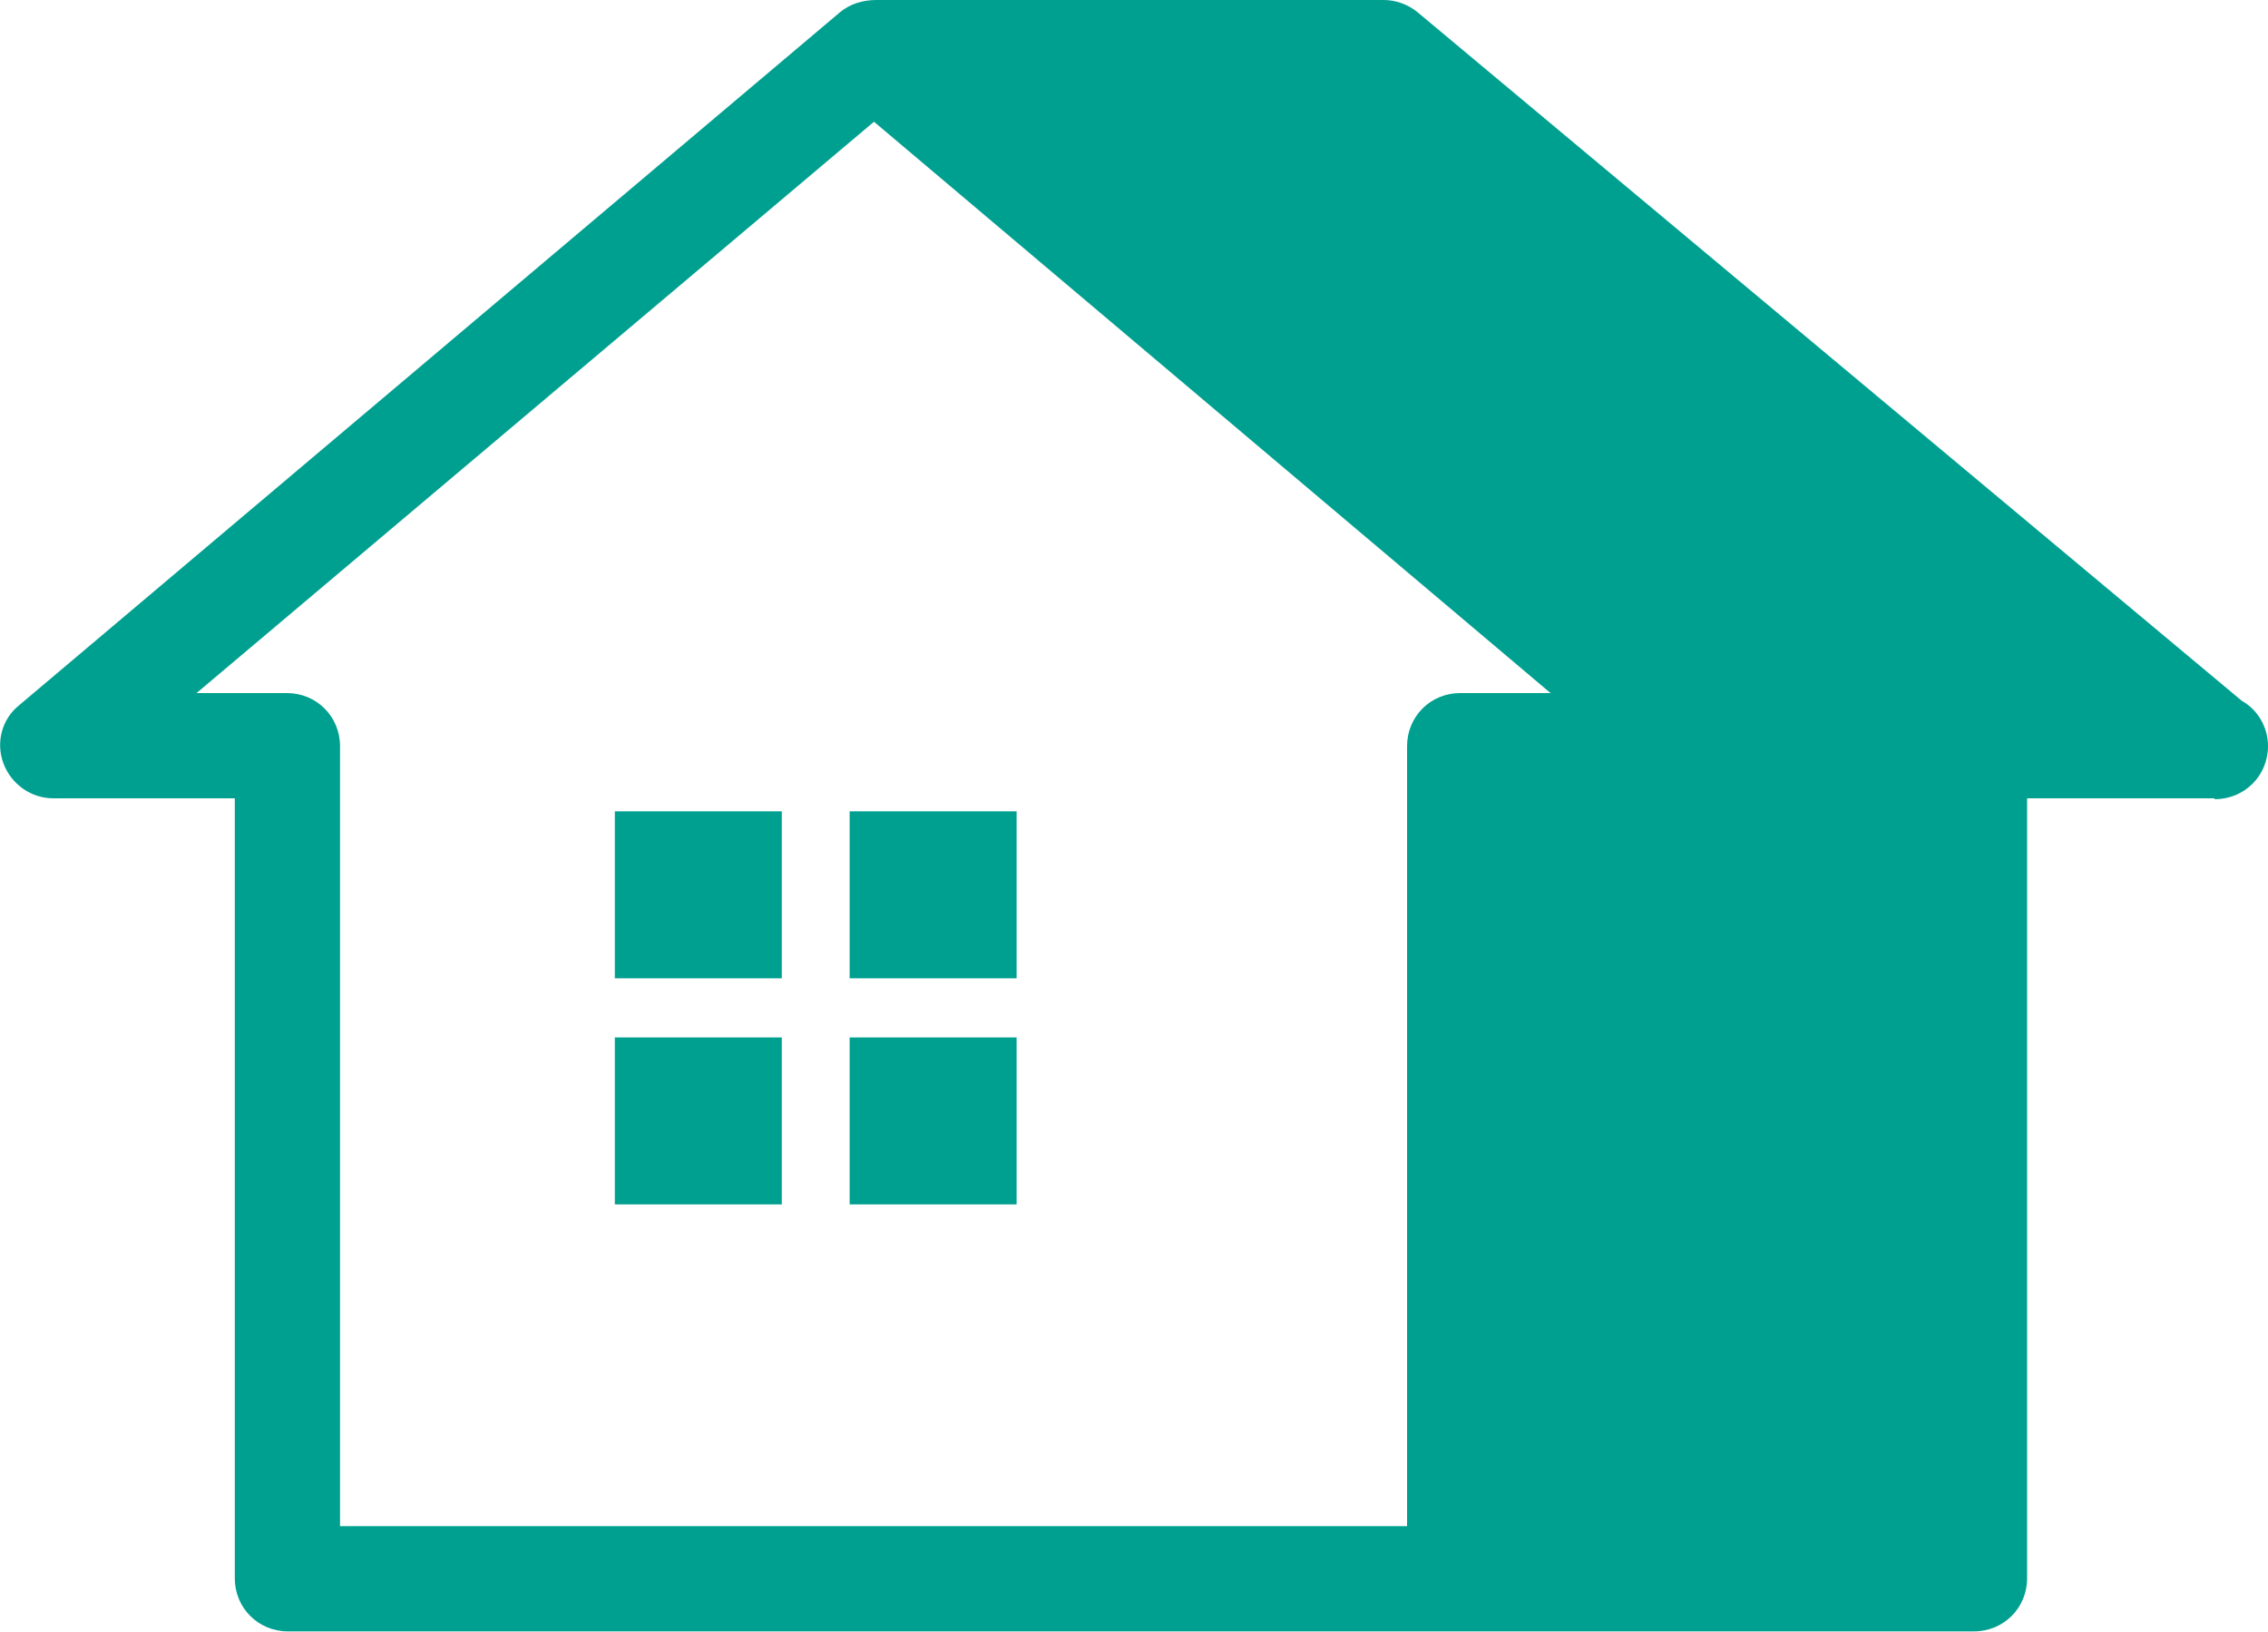
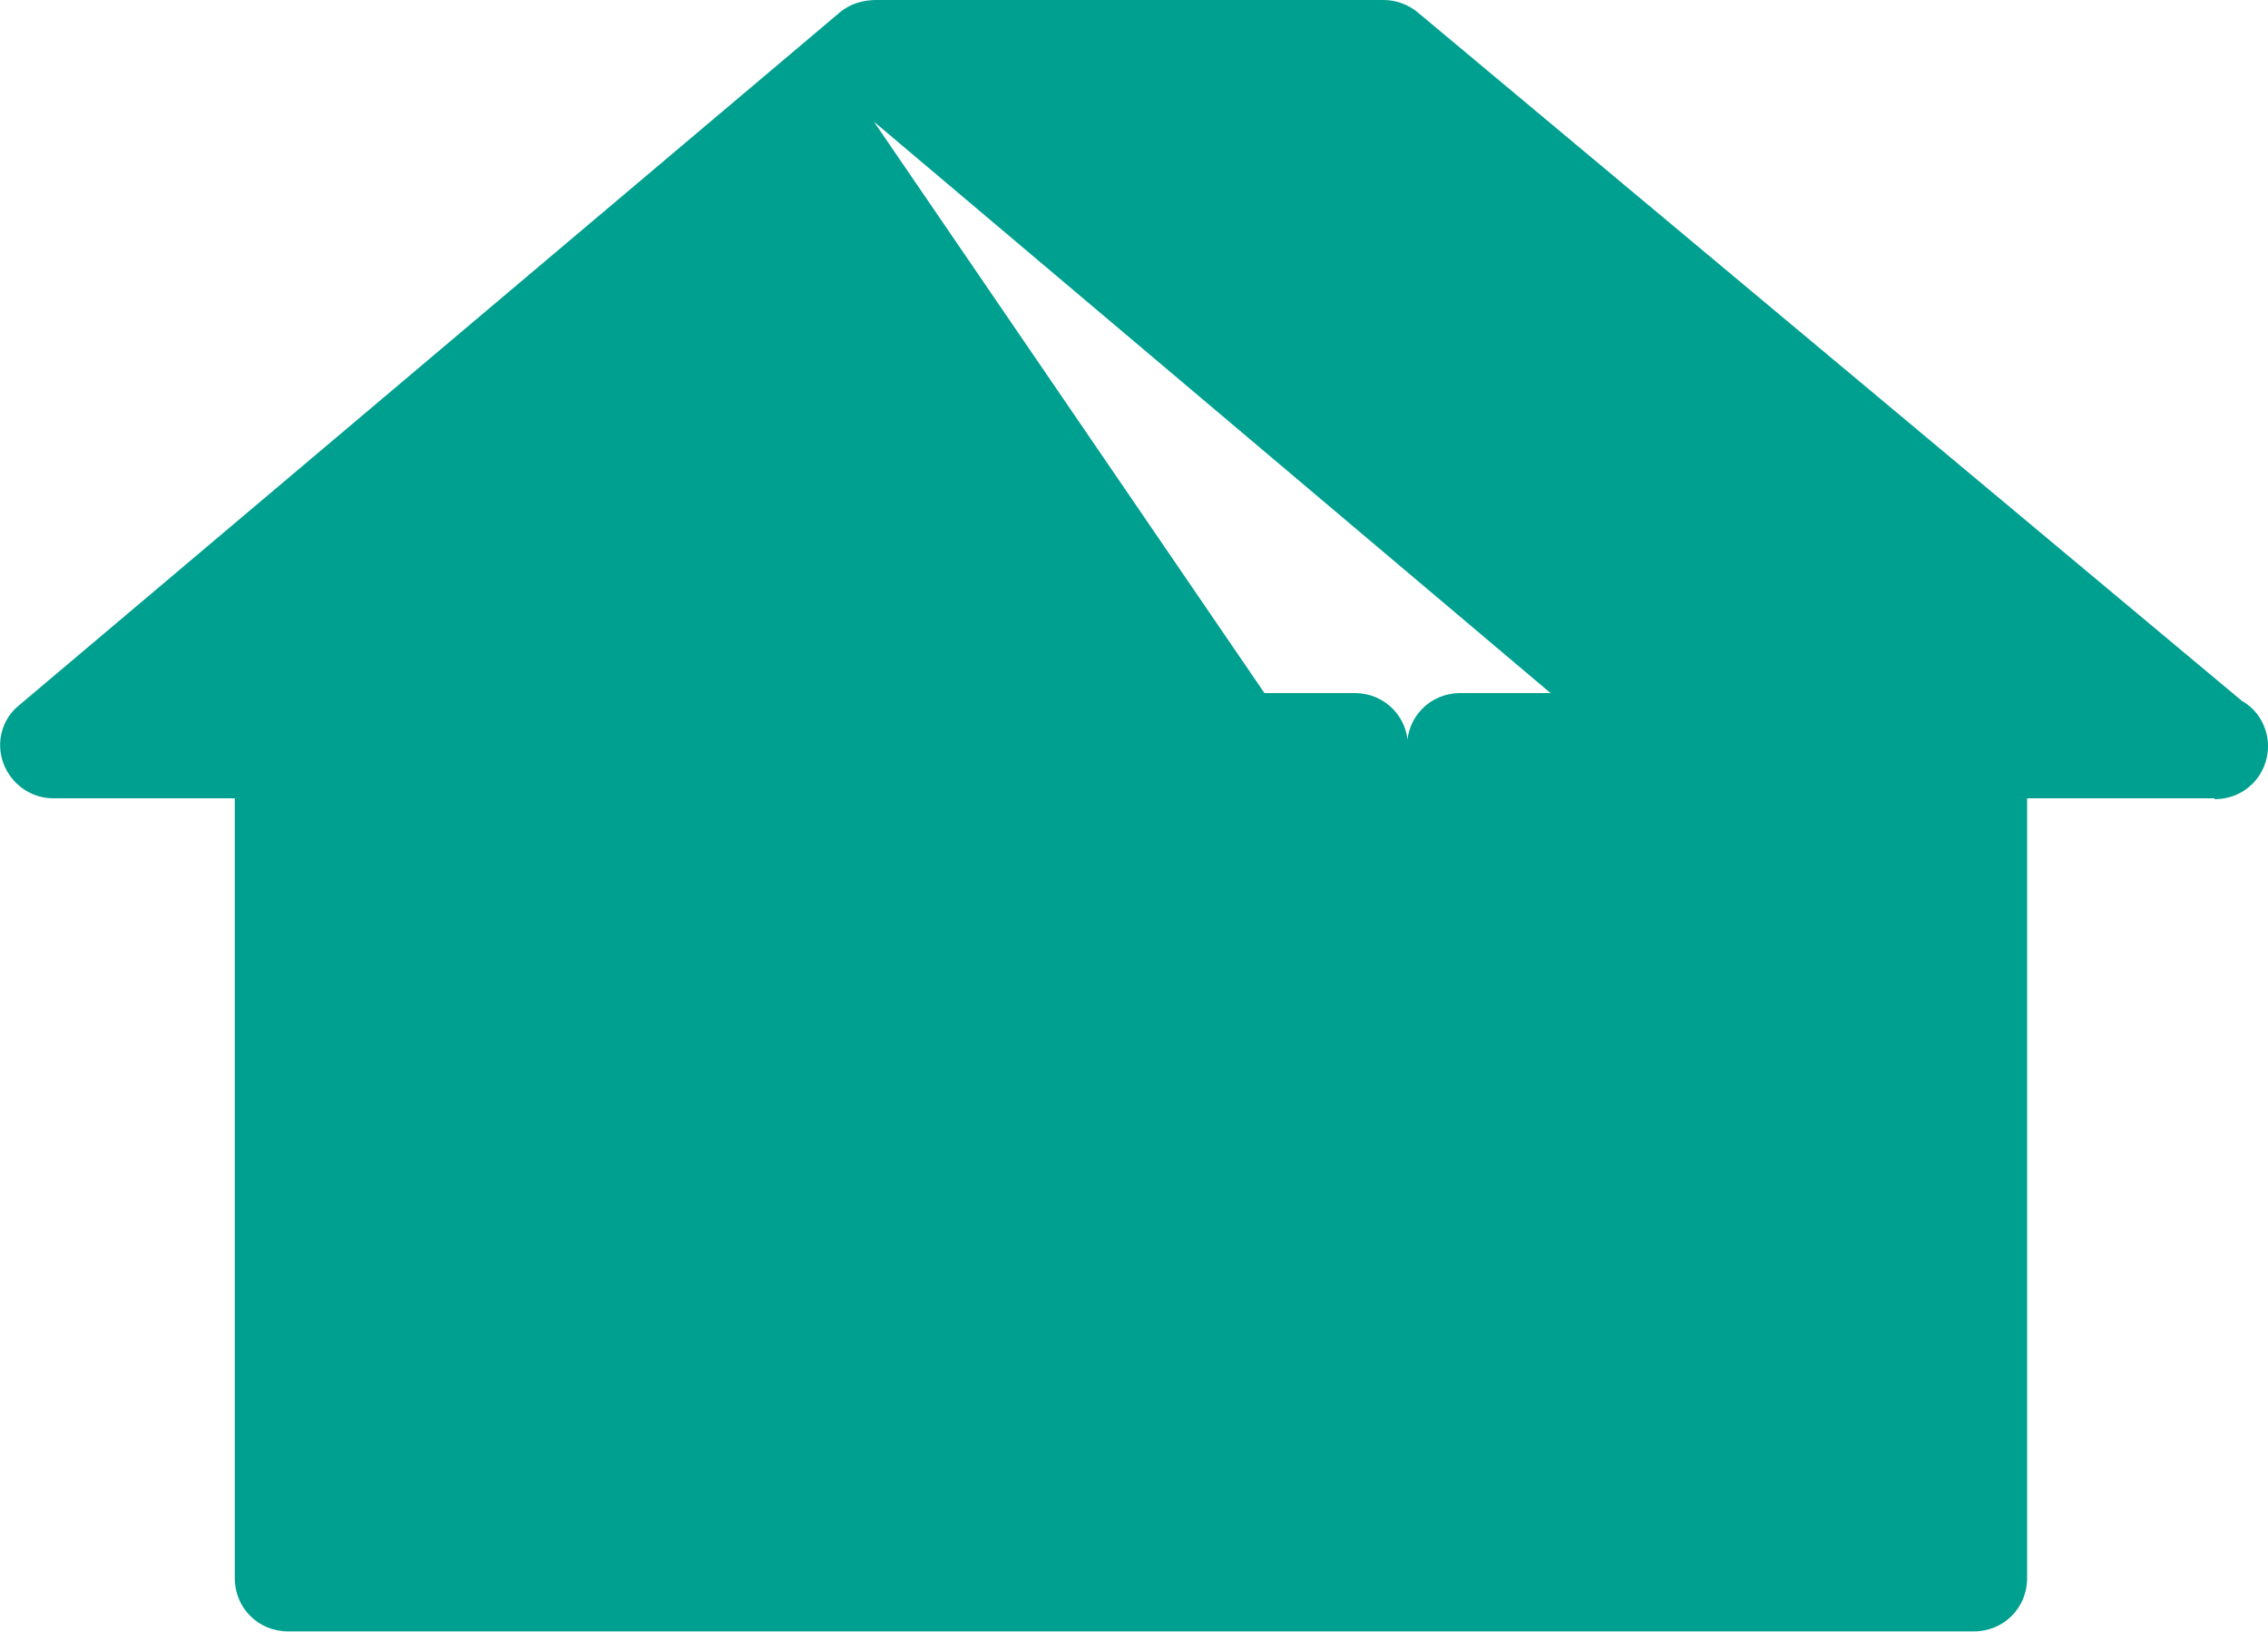
<svg xmlns="http://www.w3.org/2000/svg" id="_レイヤー_2" viewBox="0 0 26.08 18.77">
  <g id="_レイヤー_1-2">
-     <rect x="7.07" y="9.33" width="1.92" height="1.92" style="fill:#00a090;" />
-     <rect x="9.77" y="9.33" width="1.92" height="1.92" style="fill:#00a090;" />
    <rect x="7.07" y="11.93" width="1.92" height="1.92" style="fill:#00a090;" />
    <rect x="9.77" y="11.93" width="1.92" height="1.92" style="fill:#00a090;" />
-     <path d="M25.47,9.19c.34,0,.61-.27.61-.61,0-.22-.12-.42-.3-.52L16.3.14c-.11-.09-.25-.14-.39-.14h-5.8s-.02,0-.03,0c-.15,0-.3.04-.42.14L.22,8.11c-.2.16-.27.43-.18.67.09.24.32.4.57.4h2.09v8.97c0,.34.27.61.61.61h13.49s0,0,0,0,0,0,0,0h5.9c.34,0,.61-.27.61-.61v-8.97h2.14s0,0,.01,0ZM16.19,17.55H3.91v-8.97c0-.34-.27-.61-.61-.61h-1.04L10.05,1.4l7.78,6.57h-1.04c-.34,0-.61.27-.61.61v8.97Z" style="fill:#00a090;" />
+     <path d="M25.47,9.19c.34,0,.61-.27.61-.61,0-.22-.12-.42-.3-.52L16.3.14c-.11-.09-.25-.14-.39-.14h-5.8s-.02,0-.03,0c-.15,0-.3.04-.42.14L.22,8.11c-.2.16-.27.43-.18.67.09.24.32.4.57.4h2.09v8.97c0,.34.27.61.61.61h13.49s0,0,0,0,0,0,0,0h5.9c.34,0,.61-.27.61-.61v-8.97h2.14s0,0,.01,0ZM16.19,17.55v-8.97c0-.34-.27-.61-.61-.61h-1.04L10.05,1.4l7.78,6.57h-1.04c-.34,0-.61.27-.61.61v8.97Z" style="fill:#00a090;" />
  </g>
</svg>